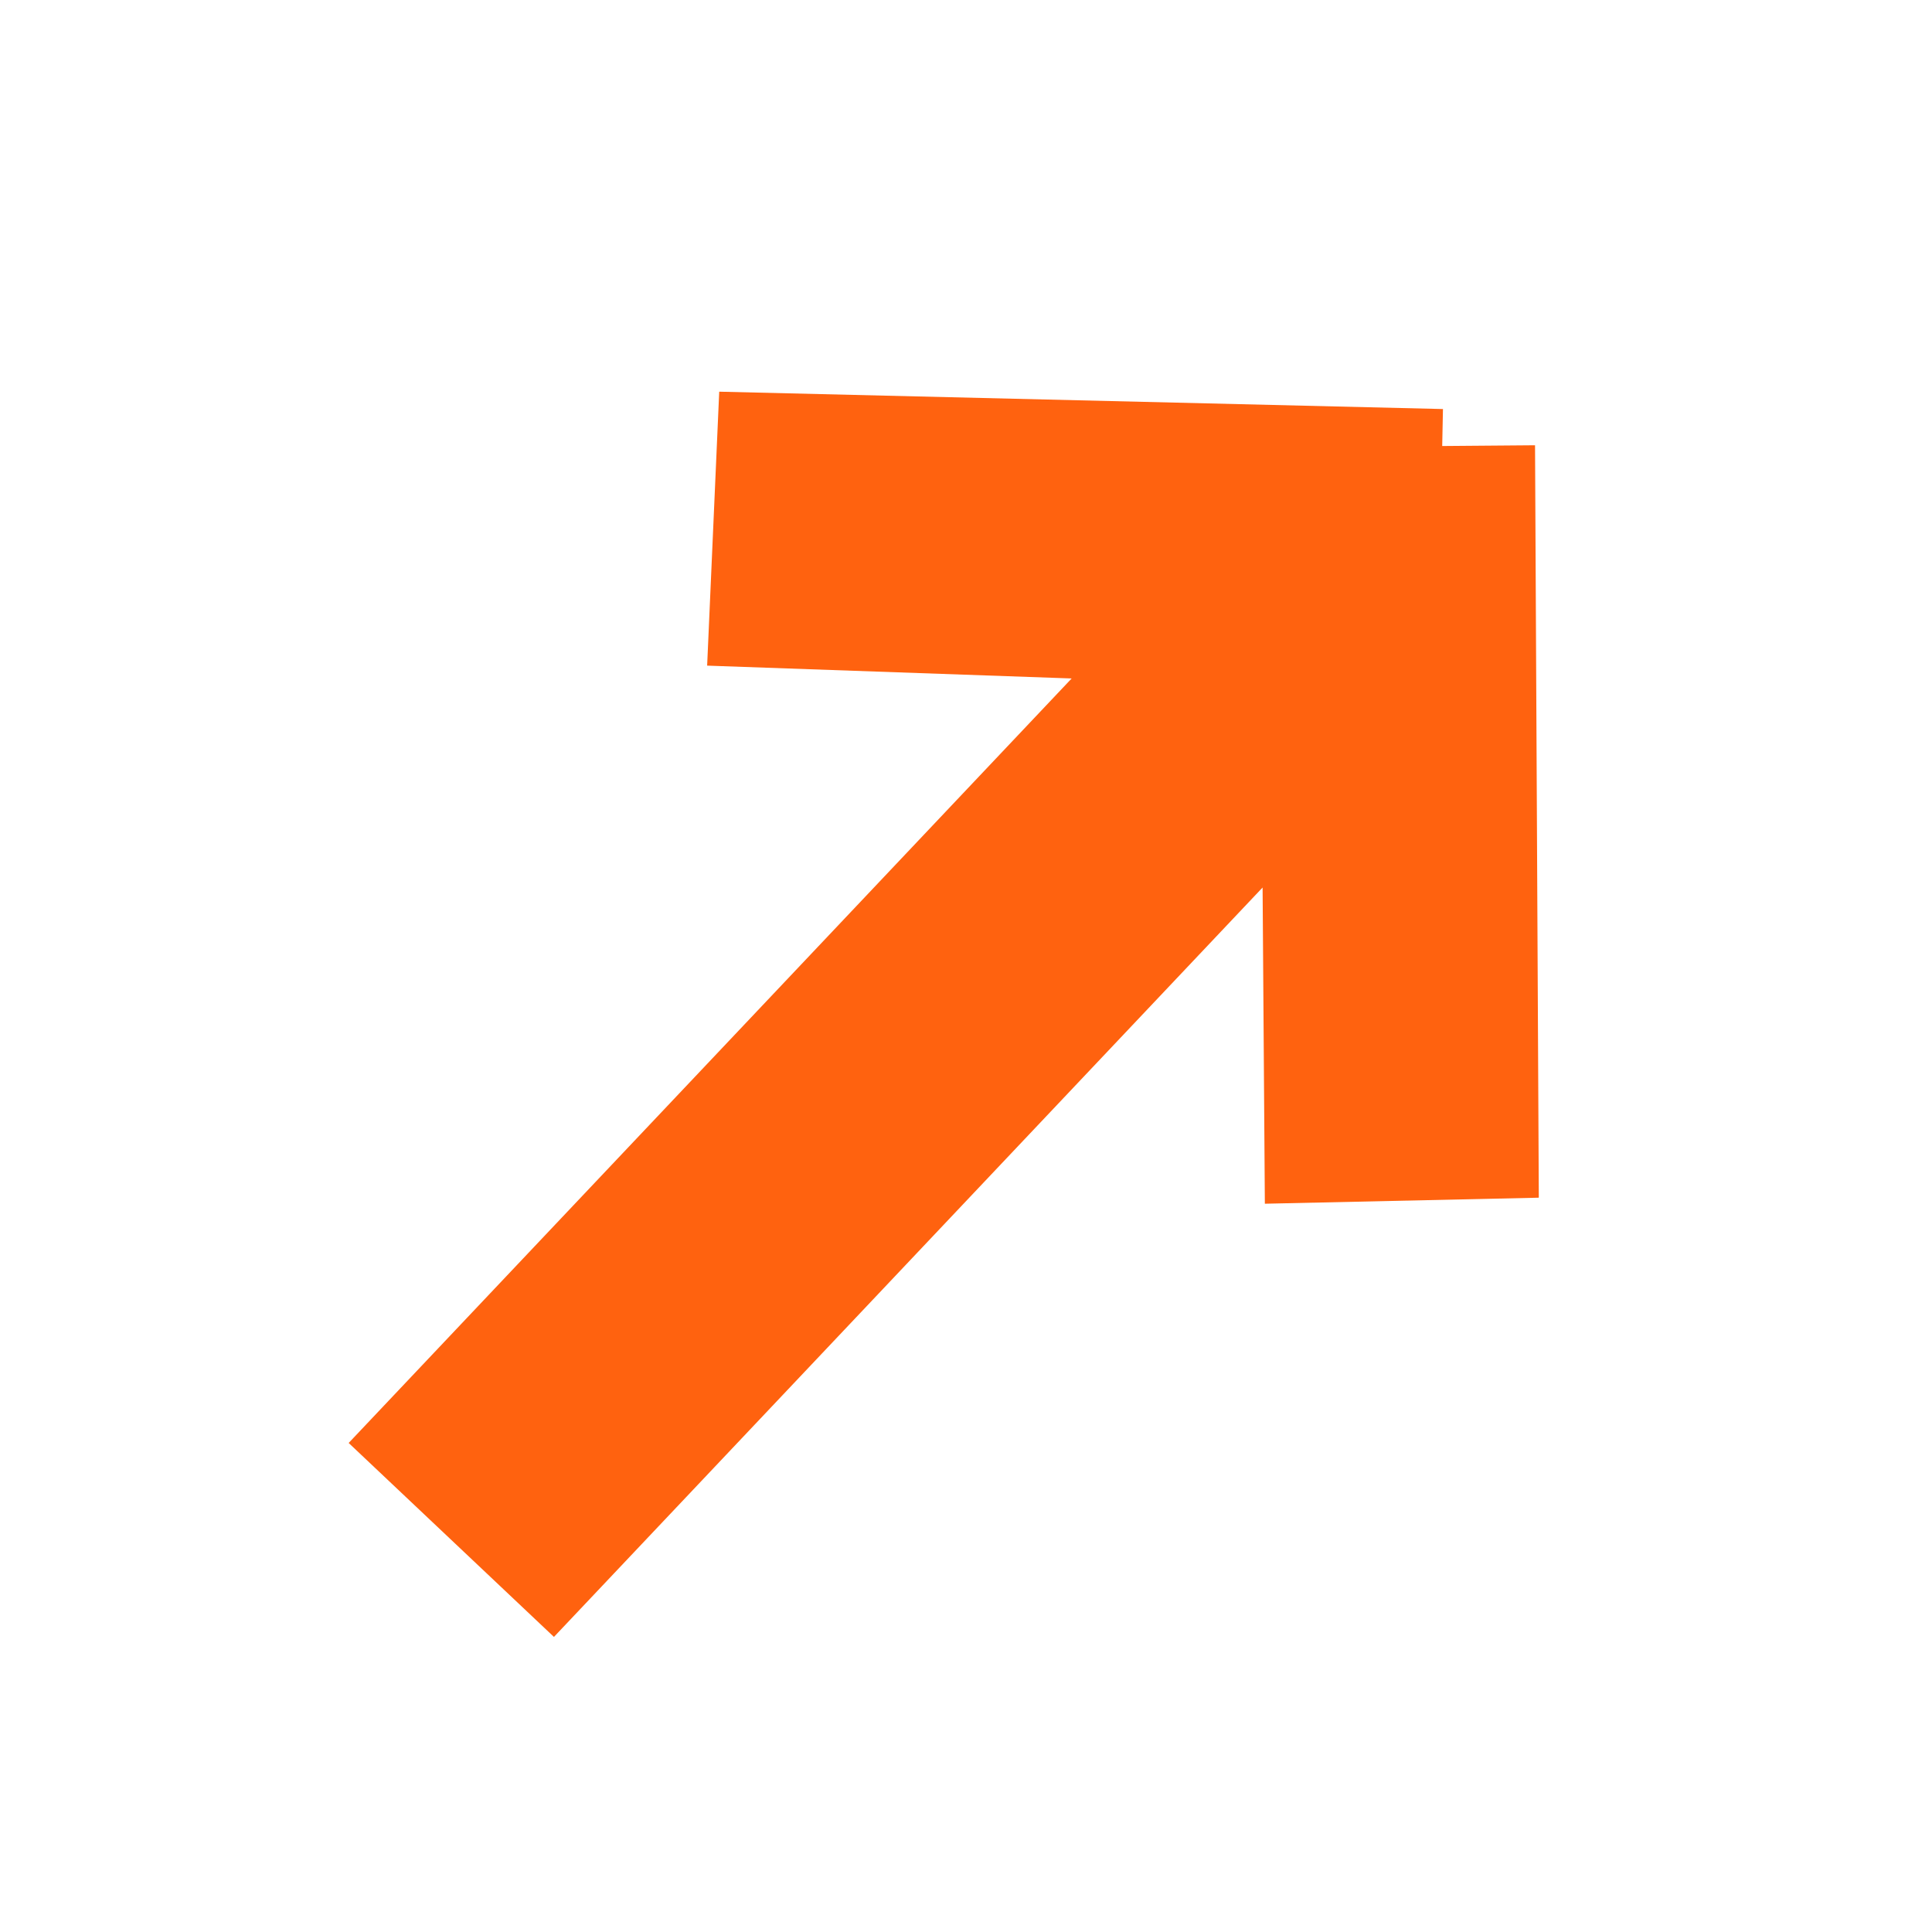
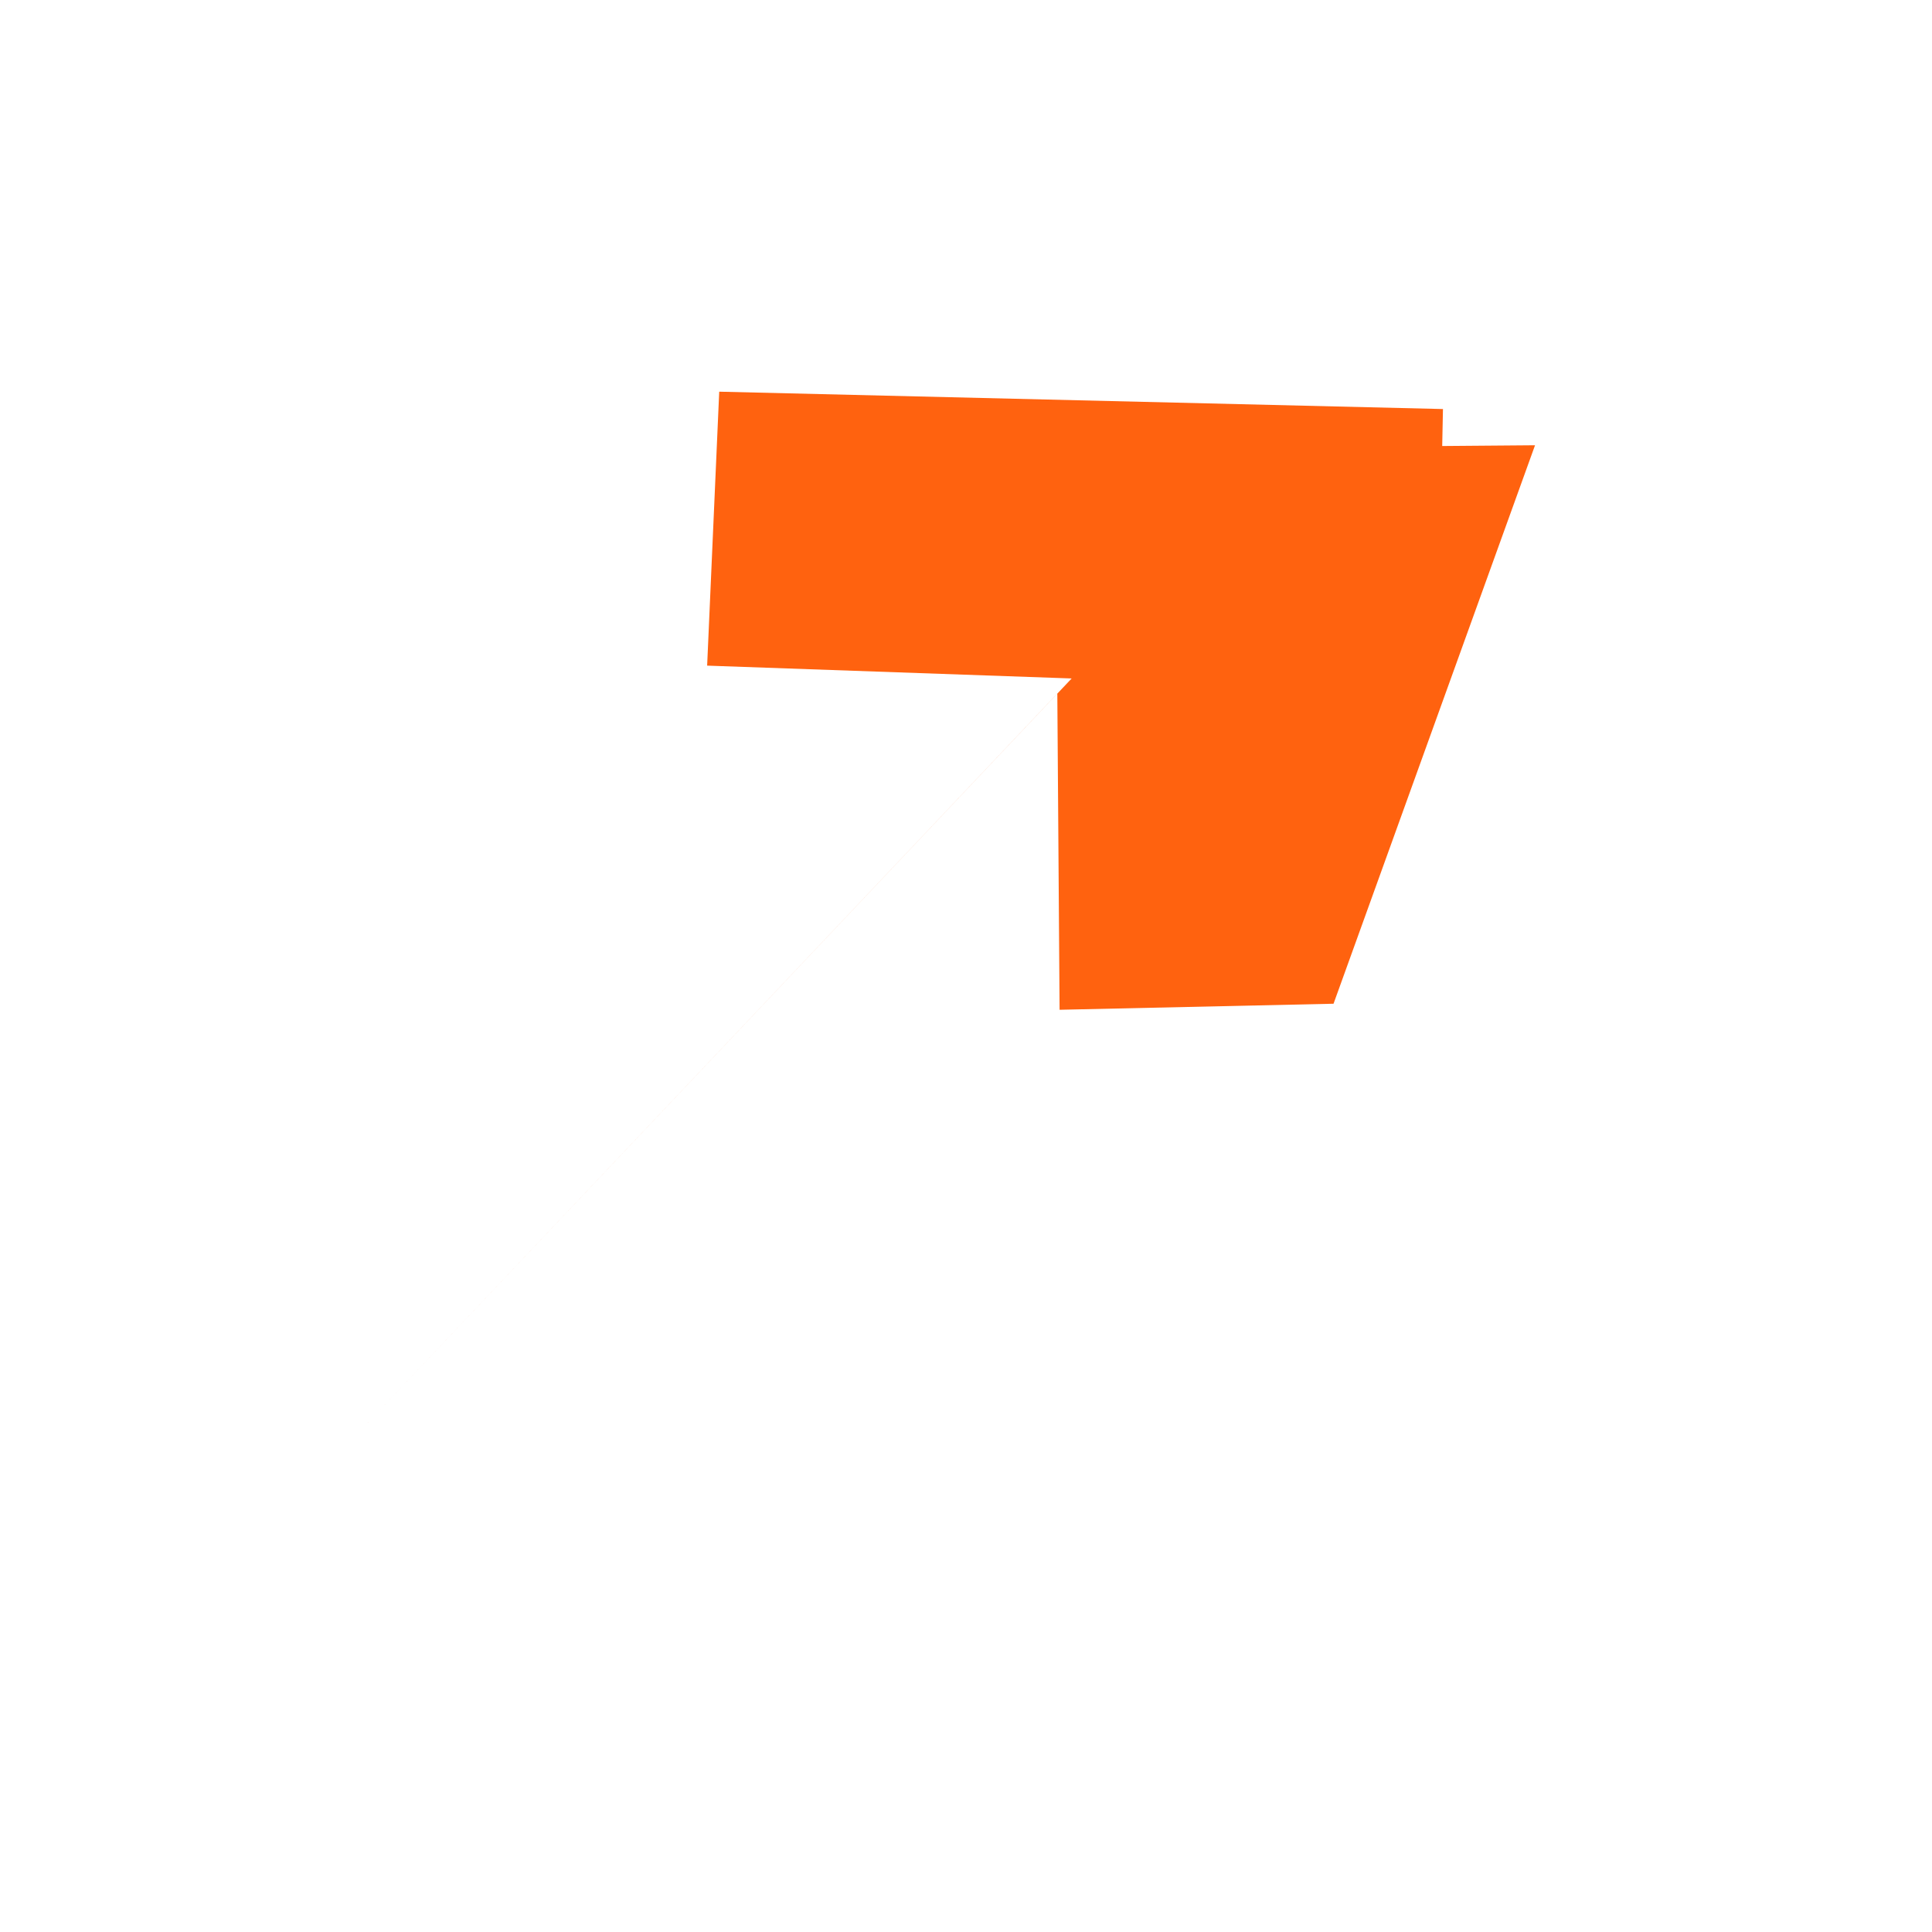
<svg xmlns="http://www.w3.org/2000/svg" version="1.1" id="Lager_1" x="0px" y="0px" viewBox="0 0 256 256" style="enable-background:new 0 0 256 256;" xml:space="preserve">
  <style type="text/css">
	.st0{fill-rule:evenodd;clip-rule:evenodd;fill:#FF620F;}
</style>
-   <path class="st0" d="M95.3,51.9l-1.6,36.3l48.3,1.7L46.2,191.2l27.2,25.7l93.9-99.3l0.3,41.9l36.3-0.8L203.4,59l-12.3,0.1l0.1-4.9  L95.3,51.9z" />
+   <path class="st0" d="M95.3,51.9l-1.6,36.3l48.3,1.7L46.2,191.2l93.9-99.3l0.3,41.9l36.3-0.8L203.4,59l-12.3,0.1l0.1-4.9  L95.3,51.9z" />
</svg>